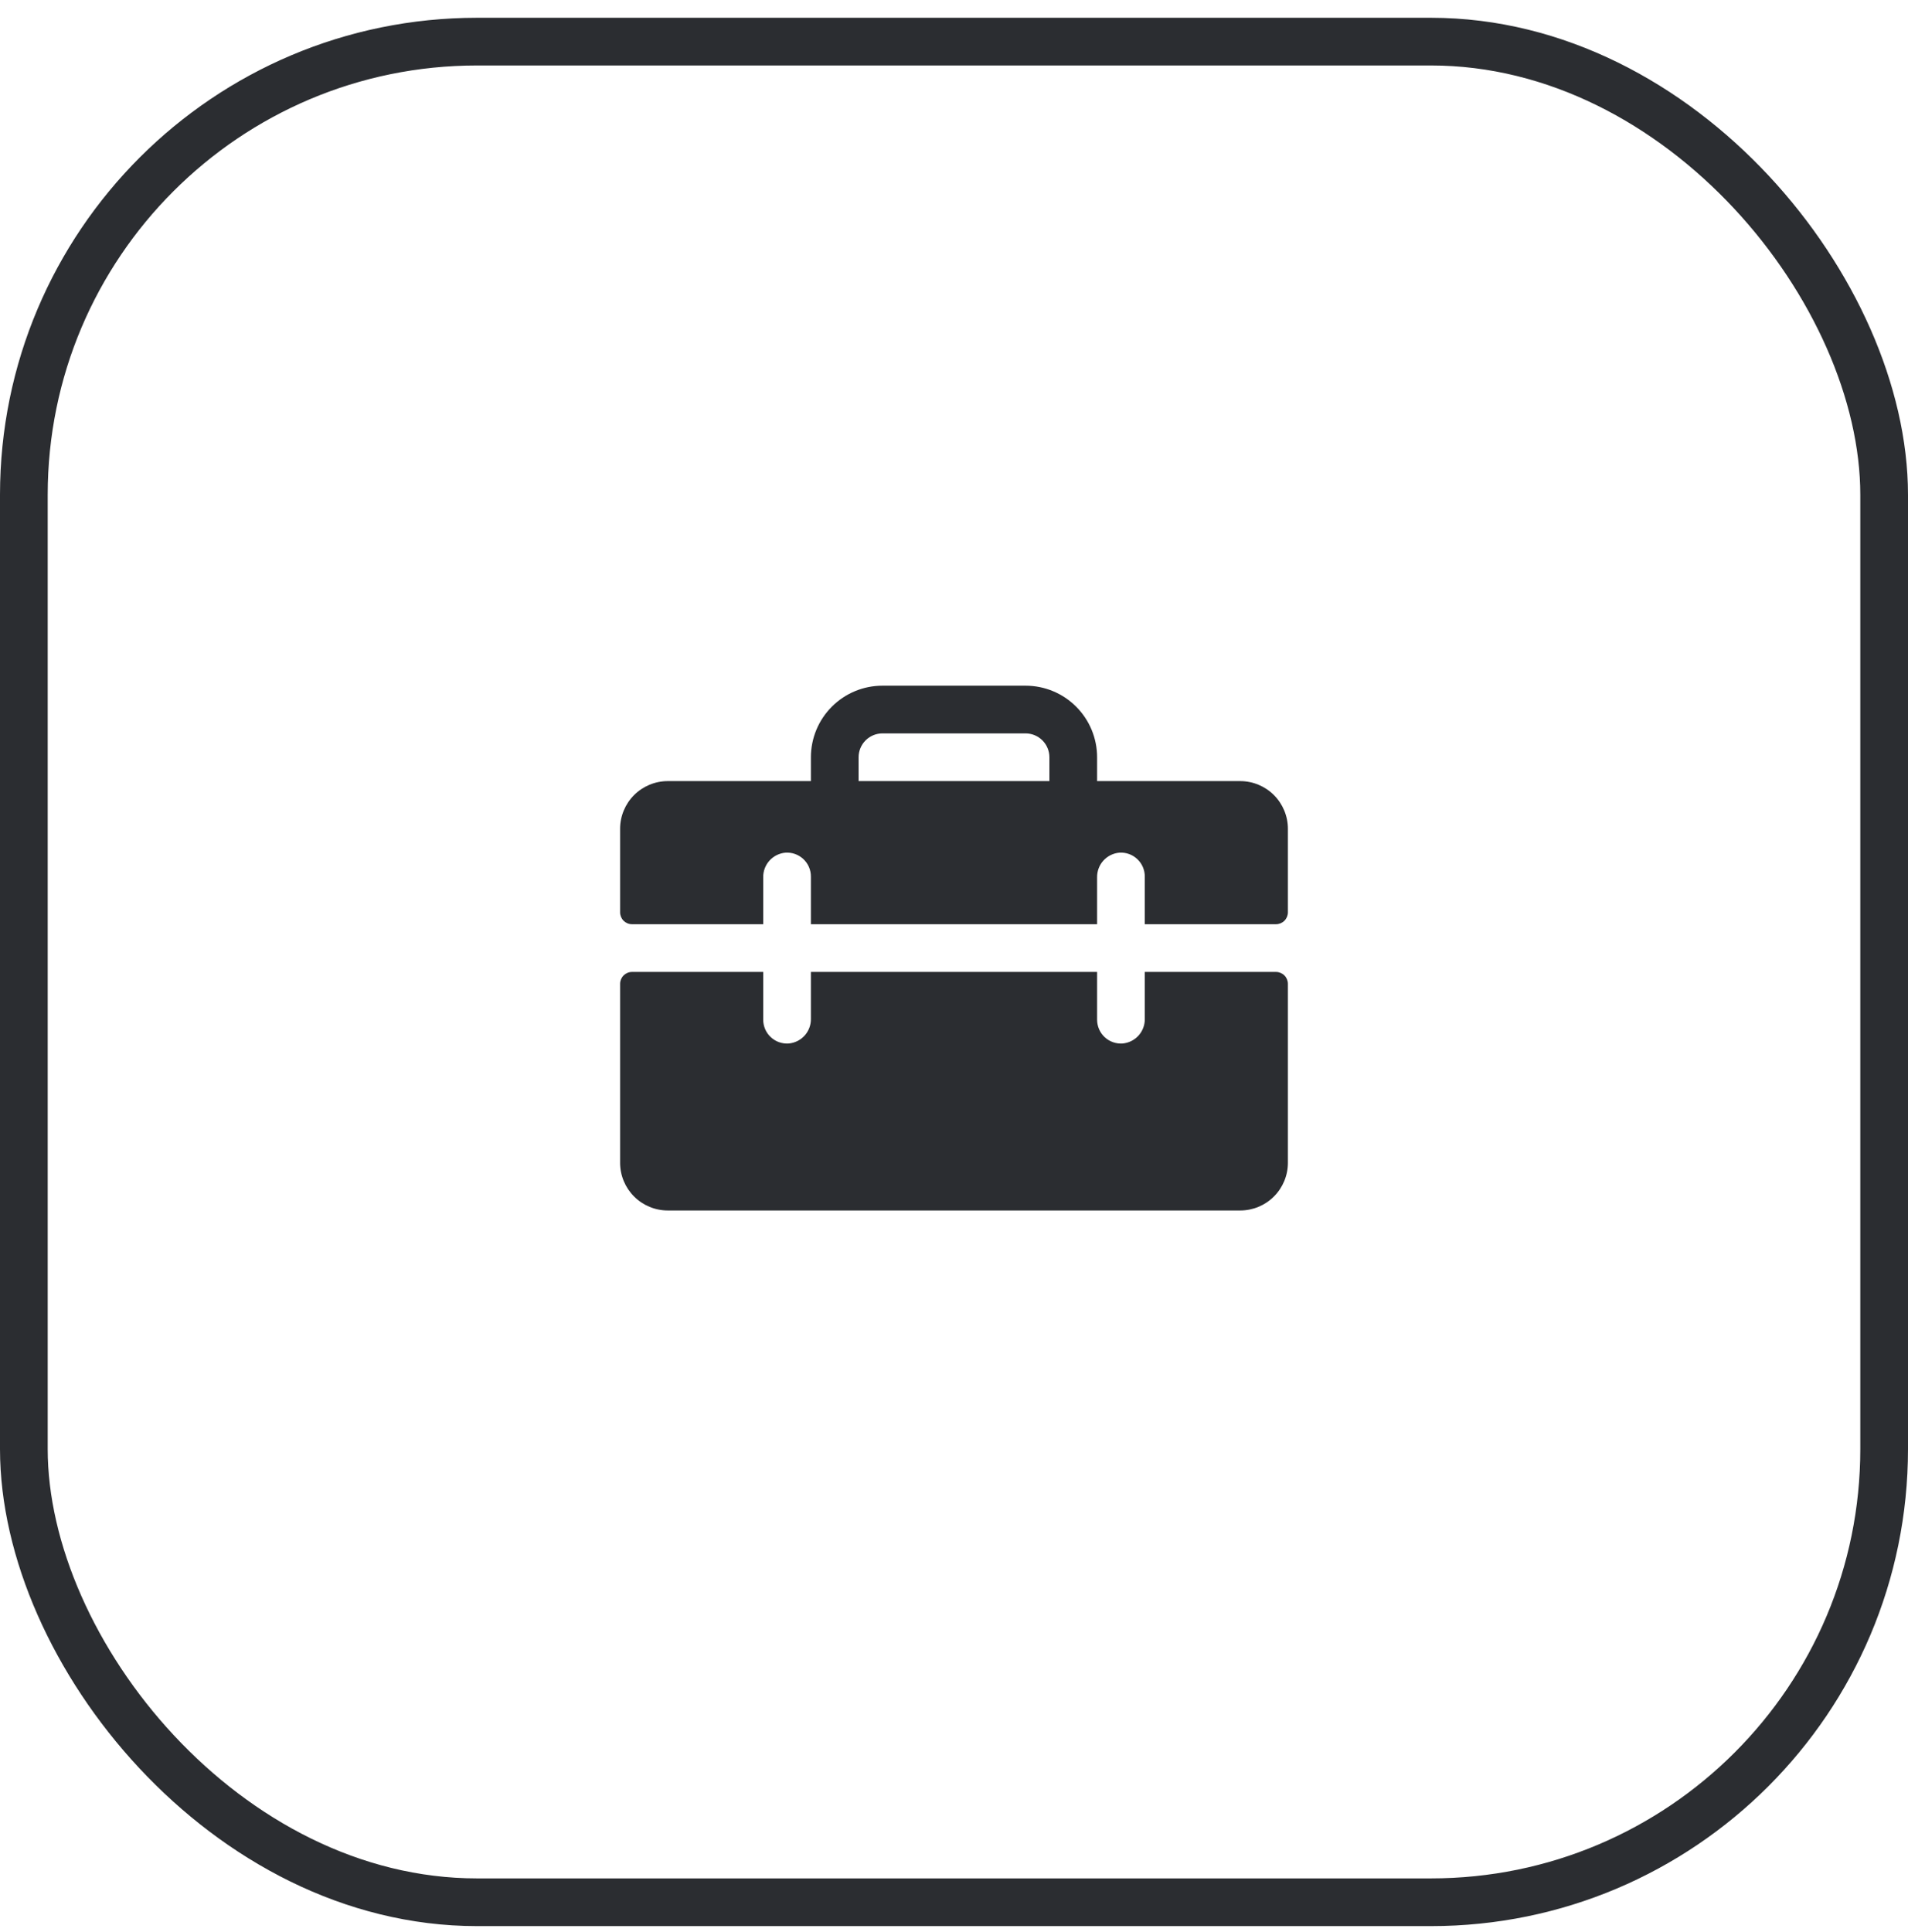
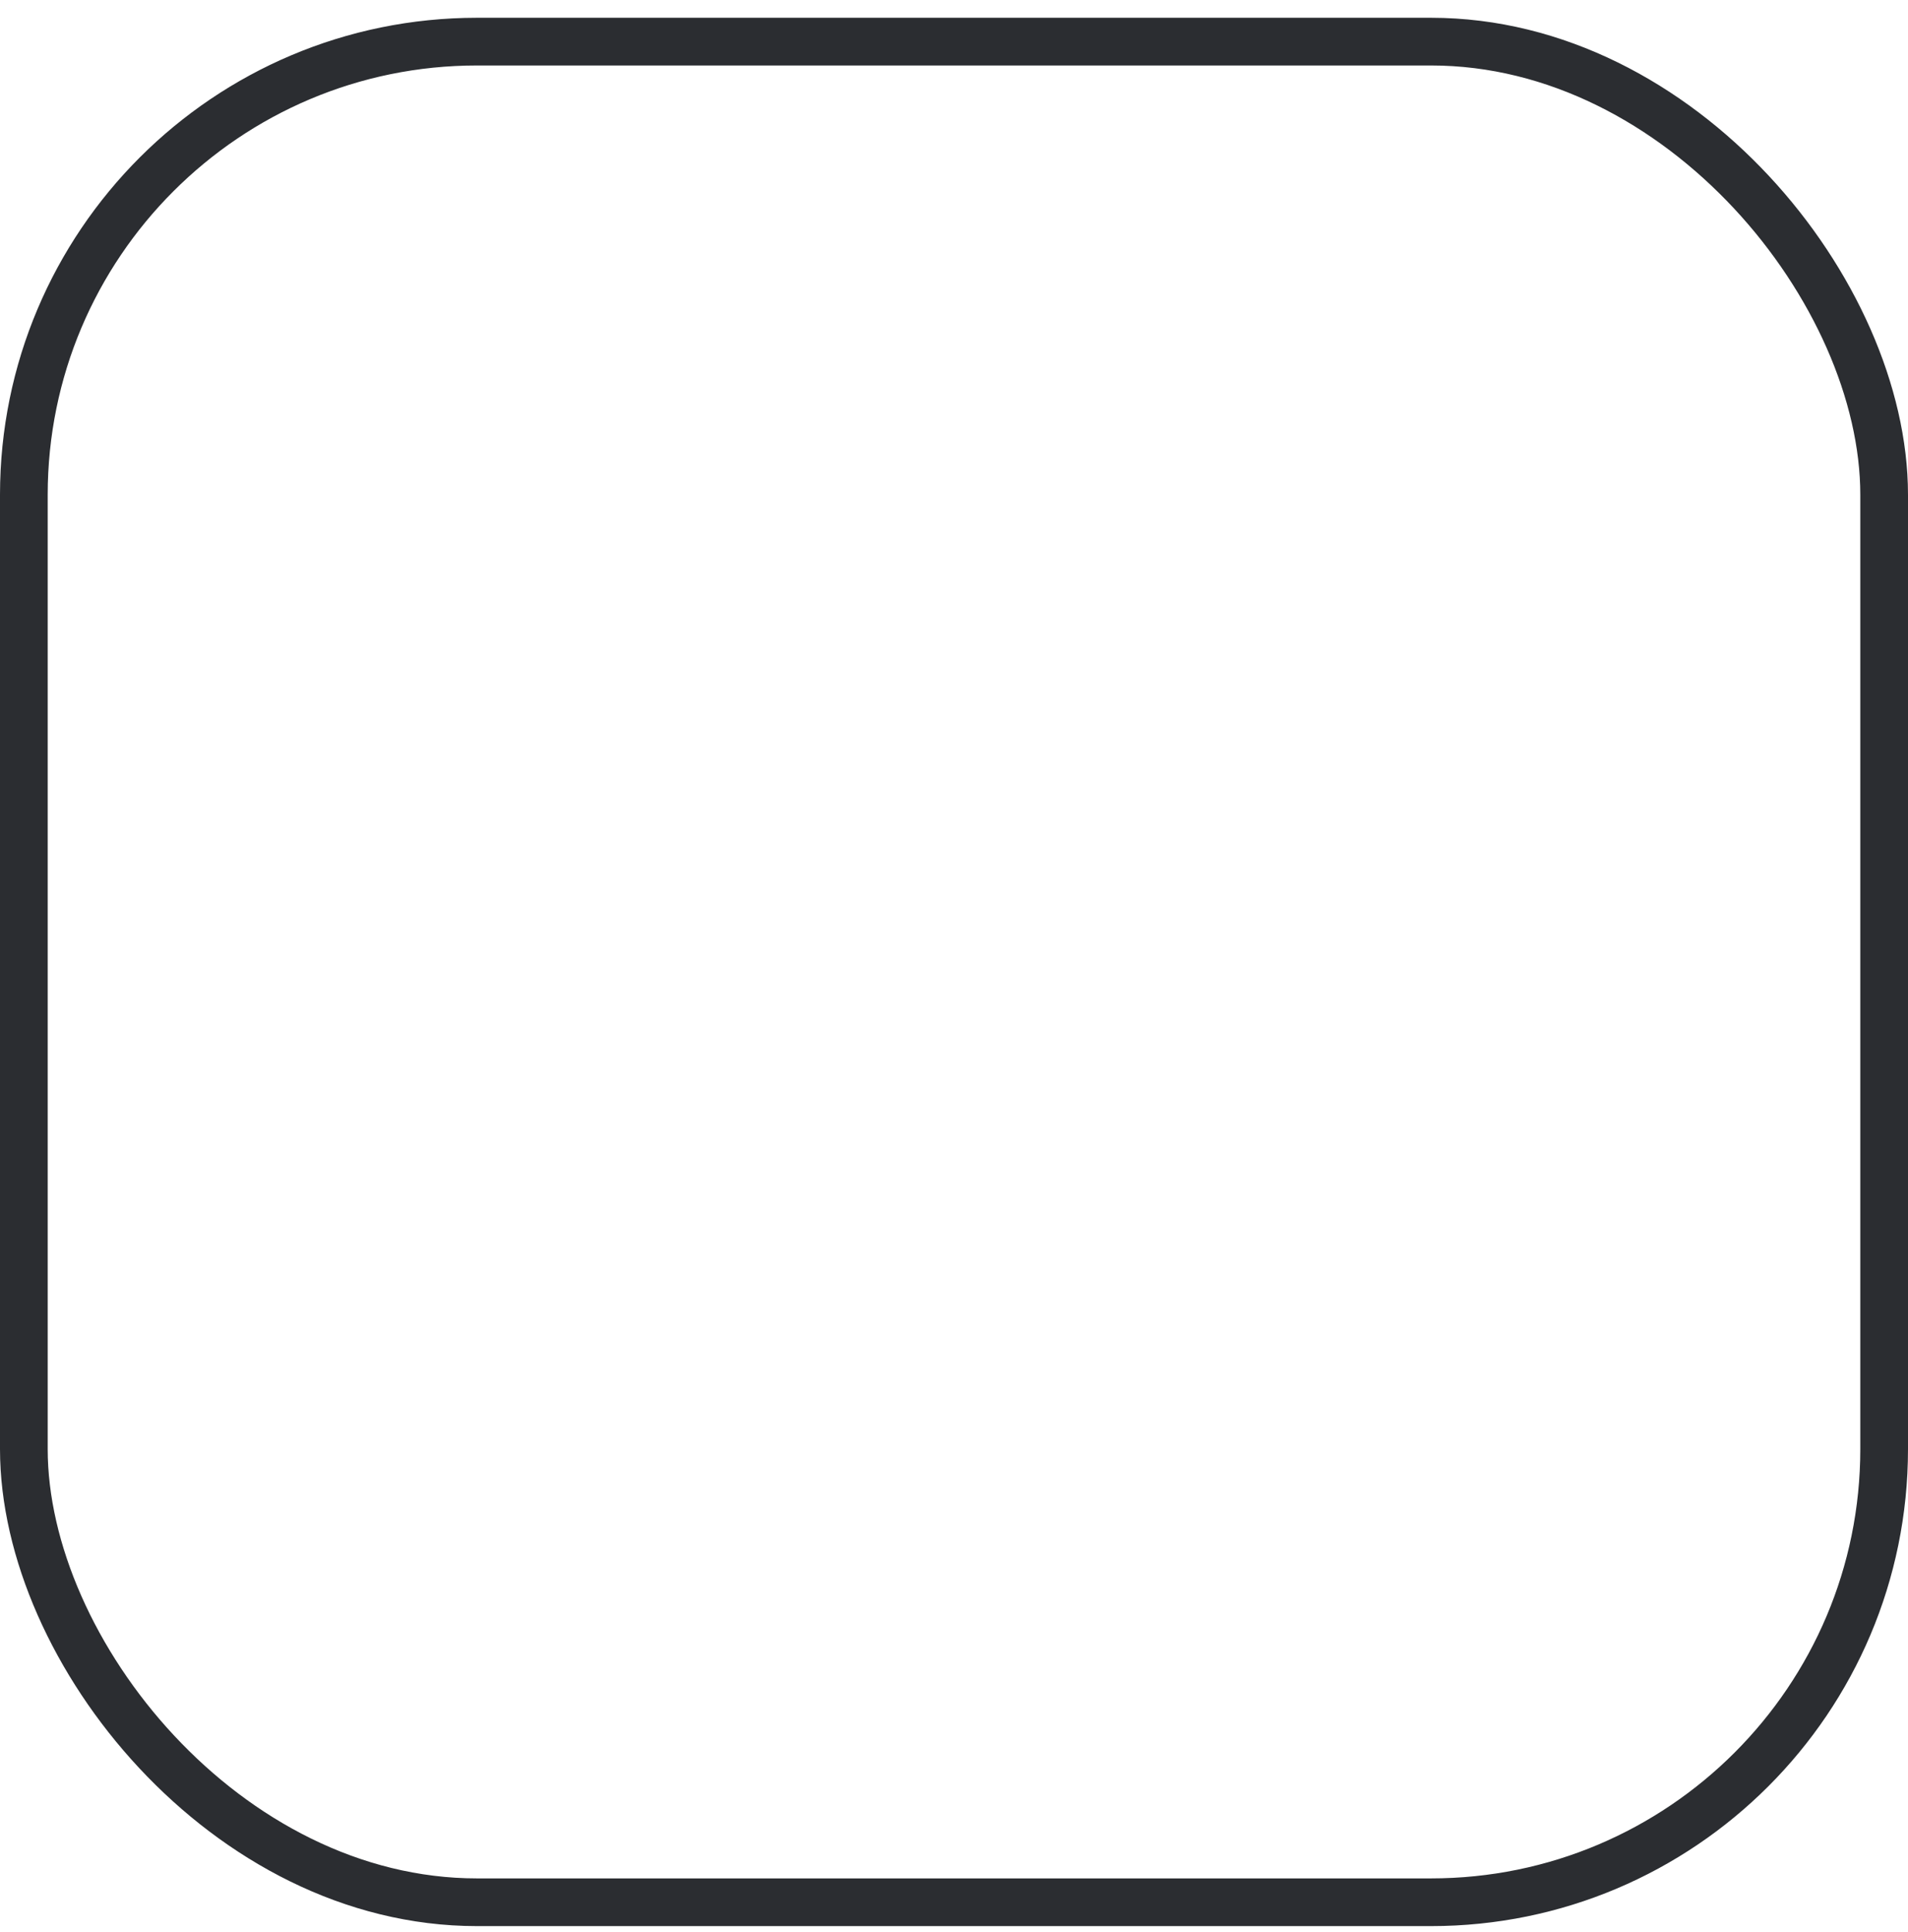
<svg xmlns="http://www.w3.org/2000/svg" width="80" height="81" viewBox="0 0 80 81" fill="none">
  <rect x="1" y="1.745" width="78" height="78" rx="19" stroke="#2B2D31" stroke-width="2" />
-   <path d="M52 32.745H46V31.745C46 30.95 45.684 30.186 45.121 29.624C44.559 29.061 43.796 28.745 43 28.745H37C36.204 28.745 35.441 29.061 34.879 29.624C34.316 30.186 34 30.95 34 31.745V32.745H28C27.47 32.745 26.961 32.956 26.586 33.331C26.211 33.706 26 34.215 26 34.745V38.245C26 38.378 26.053 38.505 26.146 38.599C26.24 38.692 26.367 38.745 26.5 38.745H32V36.779C31.996 36.52 32.09 36.27 32.263 36.078C32.437 35.886 32.676 35.767 32.934 35.745C33.071 35.736 33.208 35.755 33.337 35.801C33.466 35.847 33.584 35.92 33.684 36.014C33.784 36.107 33.864 36.221 33.918 36.346C33.972 36.472 34 36.608 34 36.745V38.745H46V36.779C45.996 36.52 46.09 36.27 46.263 36.078C46.437 35.886 46.676 35.767 46.934 35.745C47.071 35.736 47.208 35.755 47.337 35.801C47.466 35.847 47.584 35.92 47.684 36.014C47.784 36.107 47.864 36.221 47.918 36.346C47.972 36.472 48 36.608 48 36.745V38.745H53.5C53.633 38.745 53.76 38.692 53.854 38.599C53.947 38.505 54 38.378 54 38.245V34.745C54 34.215 53.789 33.706 53.414 33.331C53.039 32.956 52.53 32.745 52 32.745ZM44 32.745H36V31.745C36 31.48 36.105 31.226 36.293 31.038C36.48 30.851 36.735 30.745 37 30.745H43C43.265 30.745 43.52 30.851 43.707 31.038C43.895 31.226 44 31.48 44 31.745V32.745ZM54 41.245V48.745C54 49.276 53.789 49.784 53.414 50.159C53.039 50.534 52.53 50.745 52 50.745H28C27.47 50.745 26.961 50.534 26.586 50.159C26.211 49.784 26 49.276 26 48.745V41.245C26 41.112 26.053 40.985 26.146 40.892C26.24 40.798 26.367 40.745 26.5 40.745H32V42.745C32 42.882 32.028 43.018 32.082 43.144C32.136 43.27 32.216 43.383 32.316 43.477C32.416 43.571 32.534 43.643 32.663 43.689C32.792 43.735 32.929 43.754 33.066 43.745C33.324 43.723 33.563 43.604 33.737 43.412C33.91 43.22 34.004 42.97 34 42.711V40.745H46V42.745C46 42.882 46.028 43.018 46.082 43.144C46.136 43.27 46.216 43.383 46.316 43.477C46.416 43.571 46.534 43.643 46.663 43.689C46.792 43.735 46.929 43.754 47.066 43.745C47.323 43.723 47.563 43.604 47.736 43.413C47.909 43.222 48.004 42.972 48 42.714V40.745H53.5C53.633 40.745 53.76 40.798 53.854 40.892C53.947 40.985 54 41.112 54 41.245Z" fill="#2B2D31" />
</svg>